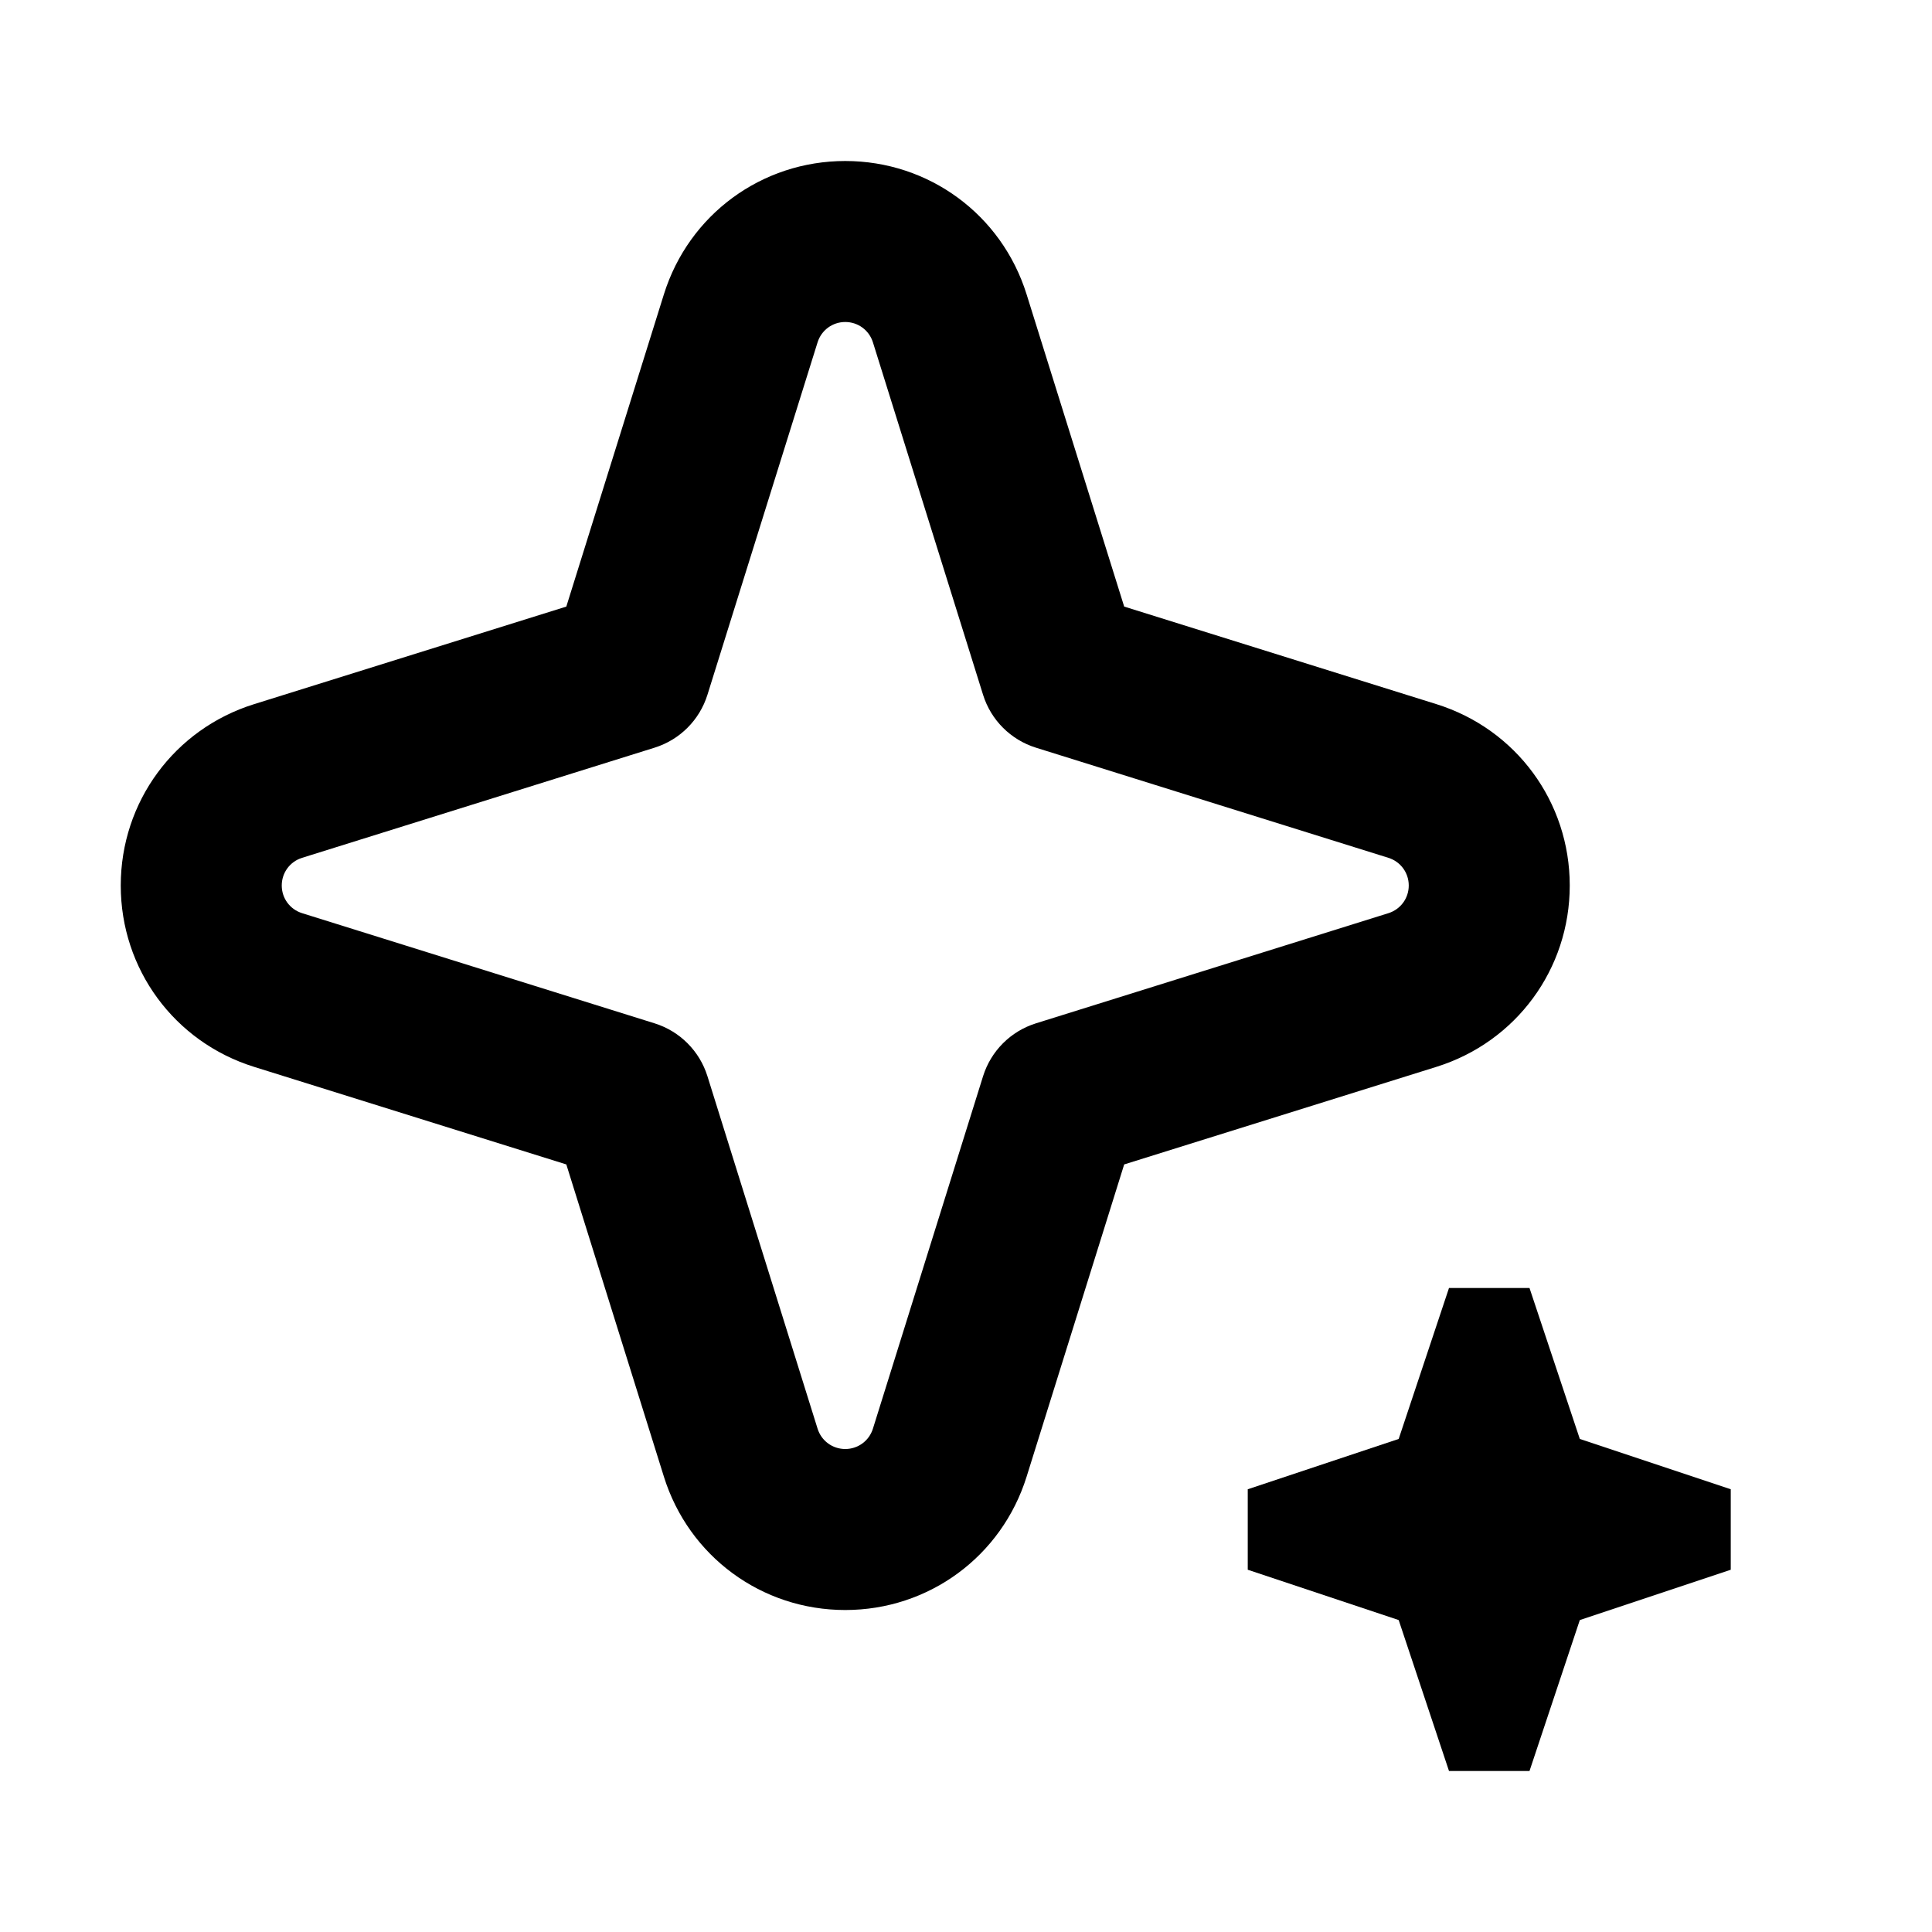
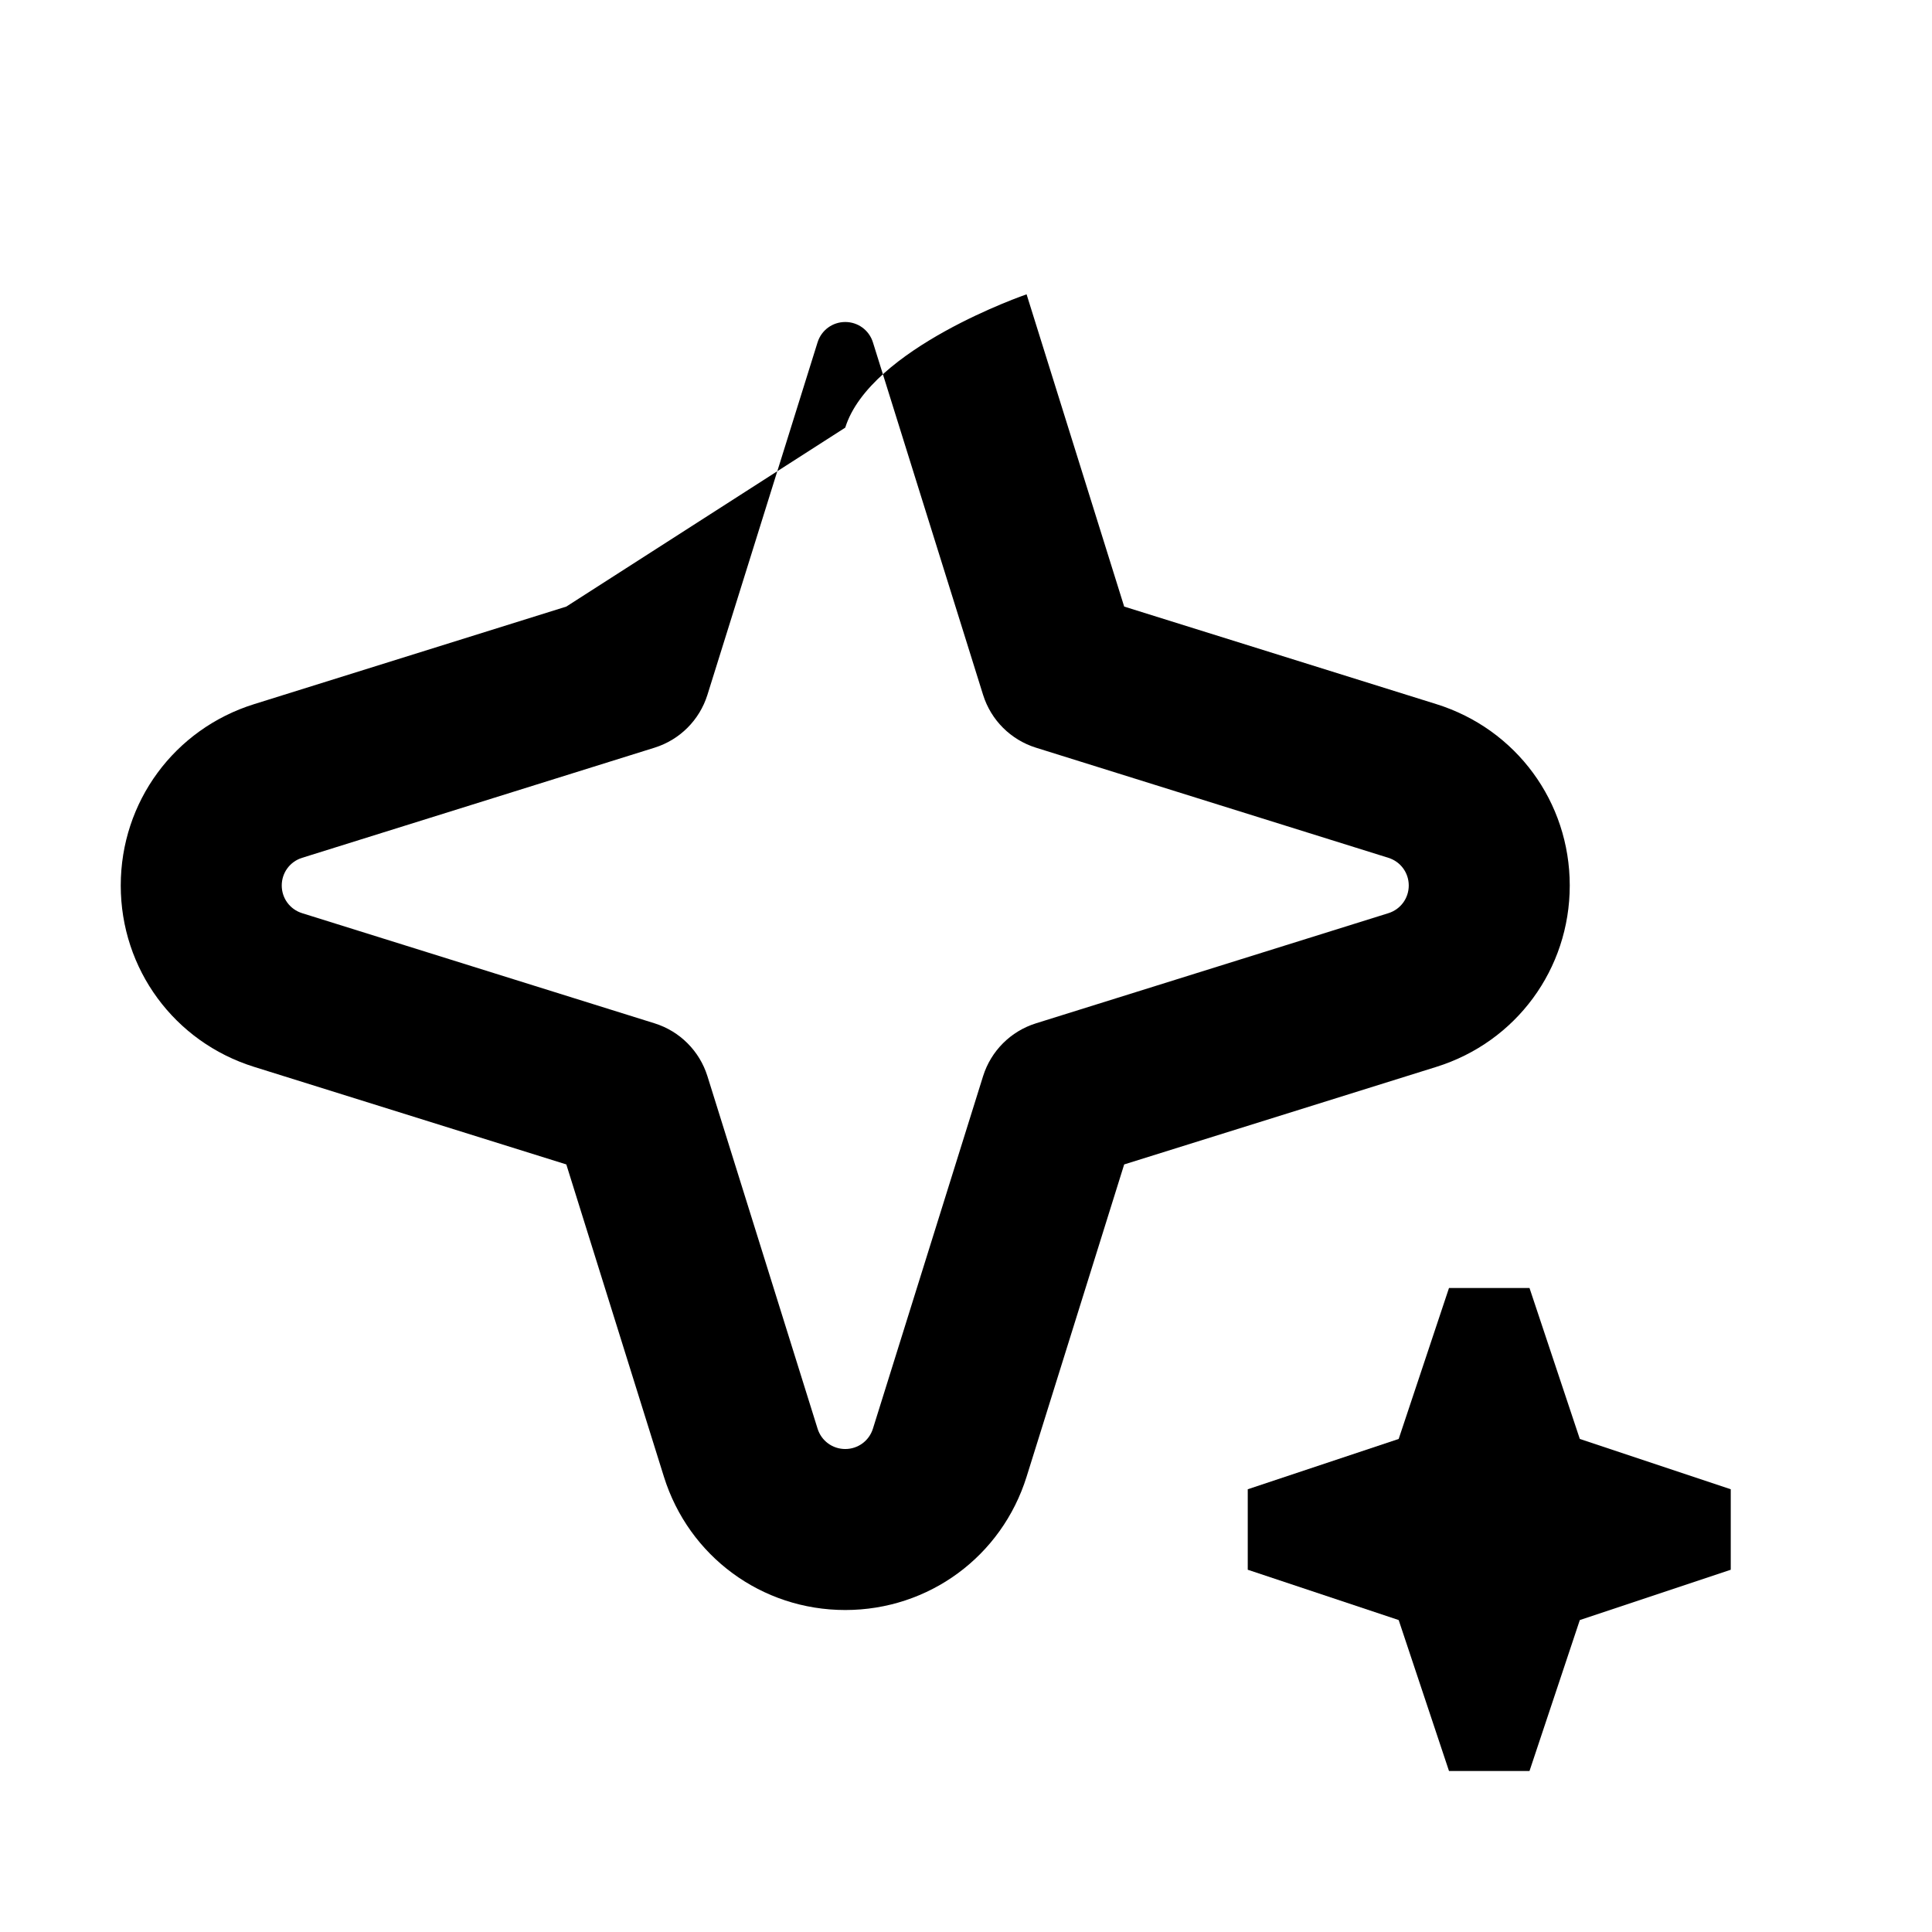
<svg xmlns="http://www.w3.org/2000/svg" version="1.1" id="Layer_1" x="0px" y="0px" width="1440px" height="1440px" viewBox="0 0 144 144" style="enable-background:new 0 0 144 144;" xml:space="preserve">
  <style type="text/css">
	.st0{fill:#FFFFFF;}
	.st1{fill:#FCEE21;}
	.st2{stroke:#000000;stroke-width:12;stroke-miterlimit:10;}
	.st3{fill:none;stroke:#FFFFFF;stroke-width:12;stroke-linecap:round;stroke-miterlimit:10;}
	.st4{fill:none;stroke:#000000;stroke-width:12;stroke-linecap:round;stroke-miterlimit:10;}
	.st5{fill:none;stroke:#000000;stroke-width:12;stroke-miterlimit:10;}
	.st6{fill:none;stroke:#000000;stroke-width:12;stroke-linecap:round;stroke-linejoin:round;stroke-miterlimit:10;}
	.st7{fill:none;stroke:#FFFFFF;stroke-width:12;stroke-linecap:round;stroke-linejoin:round;stroke-miterlimit:10;}
	.st8{stroke:#000000;stroke-width:12;stroke-linecap:round;stroke-linejoin:round;stroke-miterlimit:10;}
</style>
-   <rect y="0" class="st0" width="144" height="144" />
  <g>
-     <path d="M117,66c0-6.228-3.994-11.66-9.938-13.517L83.79,45.211L76.516,21.937   c-1.857-5.943-7.289-9.937-13.516-9.937s-11.659,3.993-13.517,9.937L42.21,45.211   L18.937,52.484c-5.943,1.856-9.937,7.289-9.937,13.517s3.994,11.659,9.937,13.516   l23.273,7.273l7.273,23.273c1.857,5.944,7.29,9.938,13.517,9.938   c6.227,0,11.659-3.993,13.517-9.938l7.273-23.273l23.272-7.273   C113.007,77.659,117,72.228,117,66z M103.484,68.063l-26.273,8.211   c-1.879,0.587-3.35,2.059-3.938,3.937l-8.21,26.272   c-0.284,0.908-1.113,1.518-2.063,1.518s-1.78-0.609-2.063-1.518L52.727,80.21   c-0.587-1.878-2.059-3.35-3.938-3.937l-26.273-8.211   c-0.907-0.284-1.516-1.112-1.516-2.062c0-0.951,0.609-1.779,1.516-2.063   L48.789,55.727c1.879-0.587,3.35-2.058,3.938-3.937l8.21-26.273   c0.284-0.907,1.113-1.517,2.063-1.517c0.95,0,1.779,0.609,2.063,1.517   l8.21,26.273c0.587,1.879,2.059,3.35,3.938,3.937l26.273,8.21c0,0,0,0,0,0   c0.907,0.284,1.516,1.113,1.516,2.063S104.391,67.779,103.484,68.063z" />
+     <path d="M117,66c0-6.228-3.994-11.66-9.938-13.517L83.79,45.211L76.516,21.937   s-11.659,3.993-13.517,9.937L42.21,45.211   L18.937,52.484c-5.943,1.856-9.937,7.289-9.937,13.517s3.994,11.659,9.937,13.516   l23.273,7.273l7.273,23.273c1.857,5.944,7.29,9.938,13.517,9.938   c6.227,0,11.659-3.993,13.517-9.938l7.273-23.273l23.272-7.273   C113.007,77.659,117,72.228,117,66z M103.484,68.063l-26.273,8.211   c-1.879,0.587-3.35,2.059-3.938,3.937l-8.21,26.272   c-0.284,0.908-1.113,1.518-2.063,1.518s-1.78-0.609-2.063-1.518L52.727,80.21   c-0.587-1.878-2.059-3.35-3.938-3.937l-26.273-8.211   c-0.907-0.284-1.516-1.112-1.516-2.062c0-0.951,0.609-1.779,1.516-2.063   L48.789,55.727c1.879-0.587,3.35-2.058,3.938-3.937l8.21-26.273   c0.284-0.907,1.113-1.517,2.063-1.517c0.95,0,1.779,0.609,2.063,1.517   l8.21,26.273c0.587,1.879,2.059,3.35,3.938,3.937l26.273,8.21c0,0,0,0,0,0   c0.907,0.284,1.516,1.113,1.516,2.063S104.391,67.779,103.484,68.063z" />
    <polygon points="129,111 117.75,107.25 114,96 108,96    104.25,107.25 93,111 93,117 104.25,120.75 108,132    114,132 117.75,120.75 129,117  " />
  </g>
</svg>